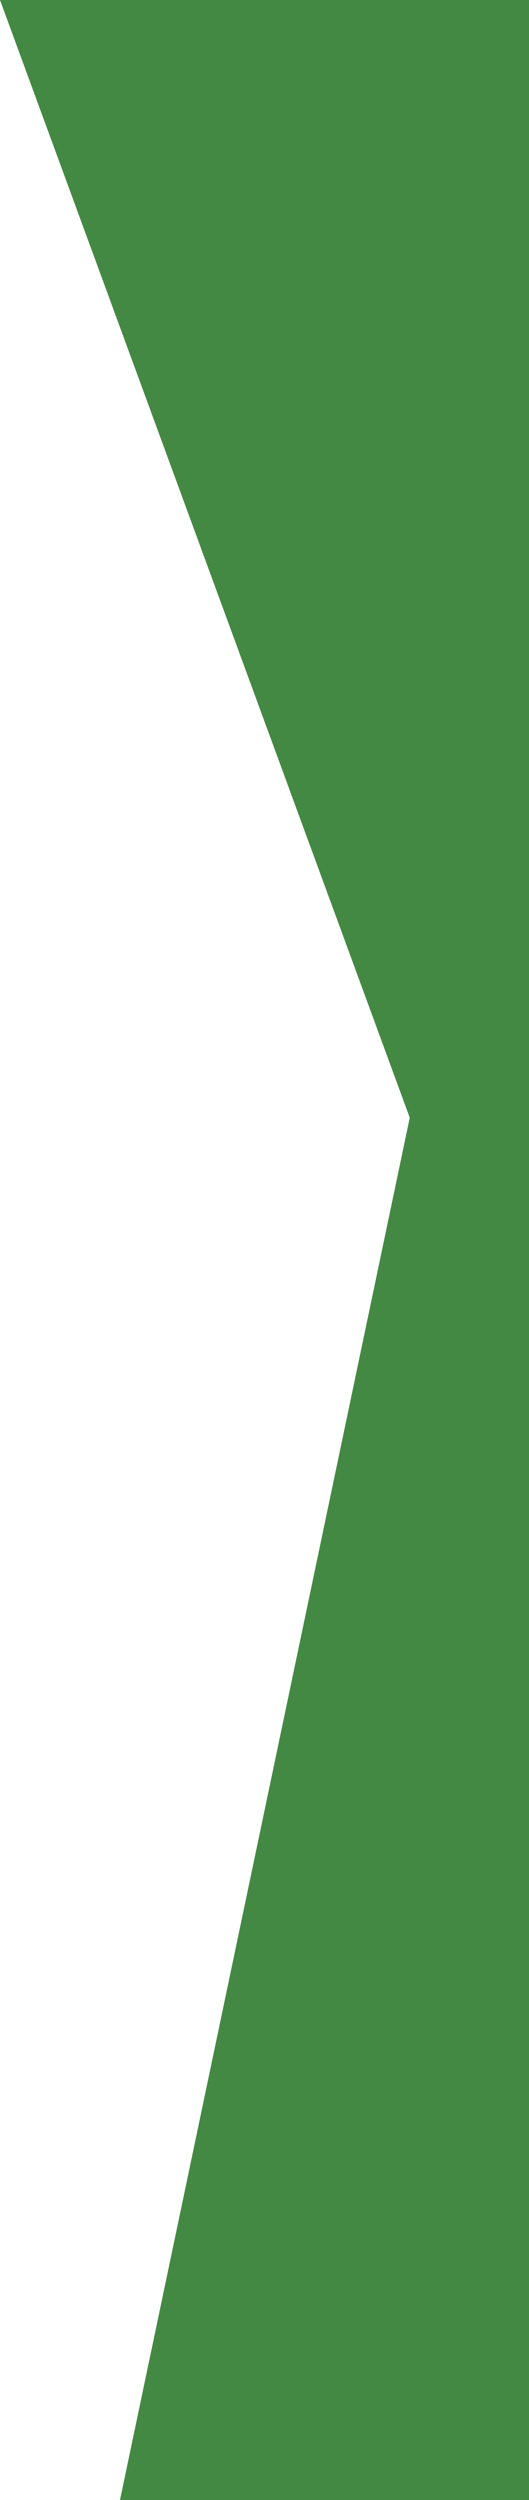
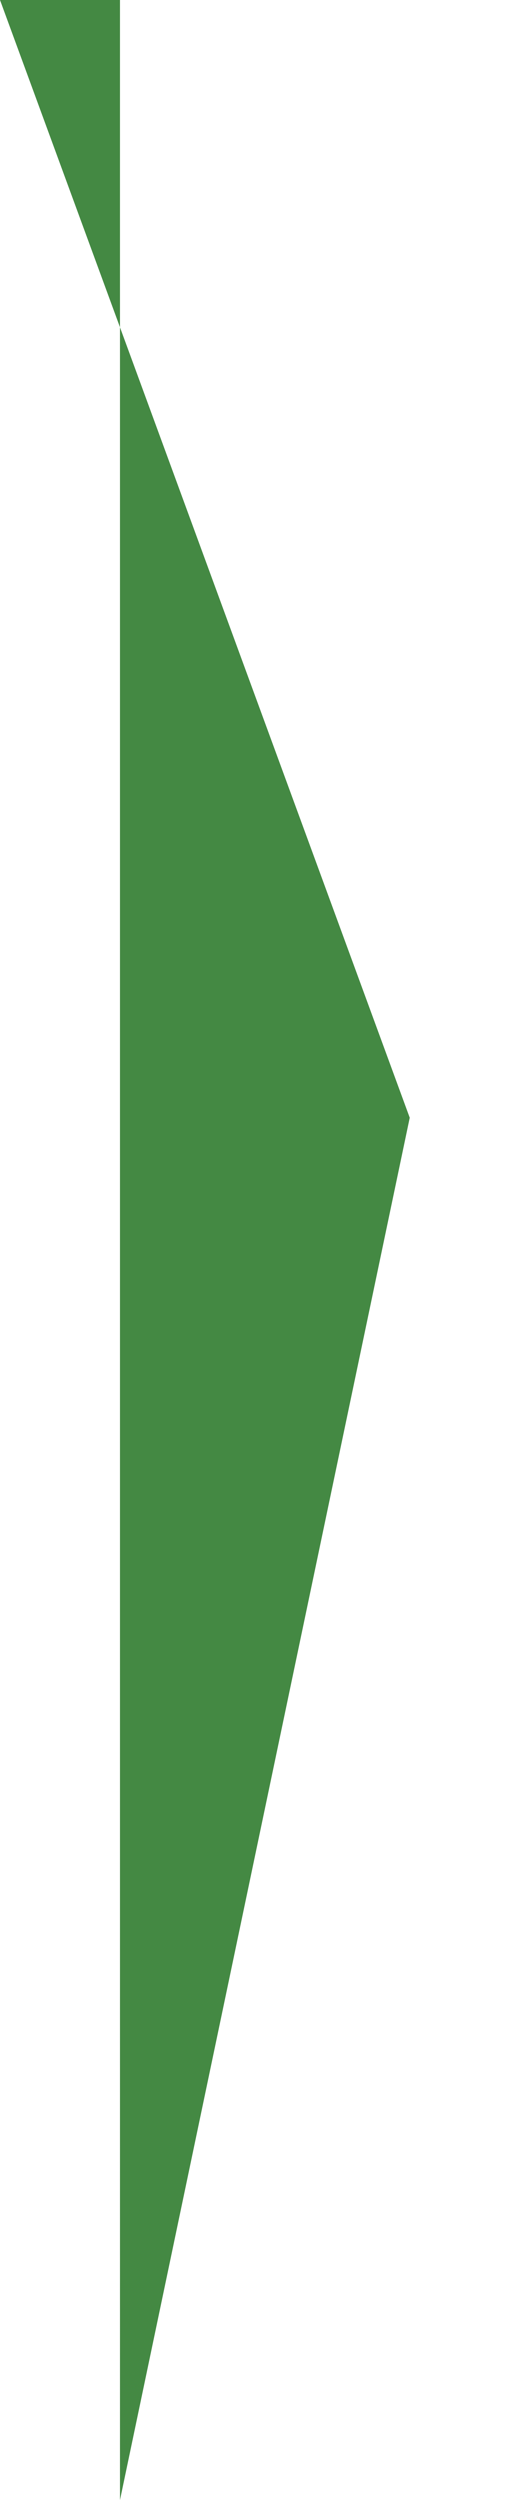
<svg xmlns="http://www.w3.org/2000/svg" width="5.141" height="24.26" viewBox="0 0 5.141 24.26">
-   <path id="dx_jinzai_mark4" d="M0,0,3.982,10.846,1.166,24.26H5.141V0Z" transform="translate(0 0)" fill="#448943" />
+   <path id="dx_jinzai_mark4" d="M0,0,3.982,10.846,1.166,24.26V0Z" transform="translate(0 0)" fill="#448943" />
</svg>